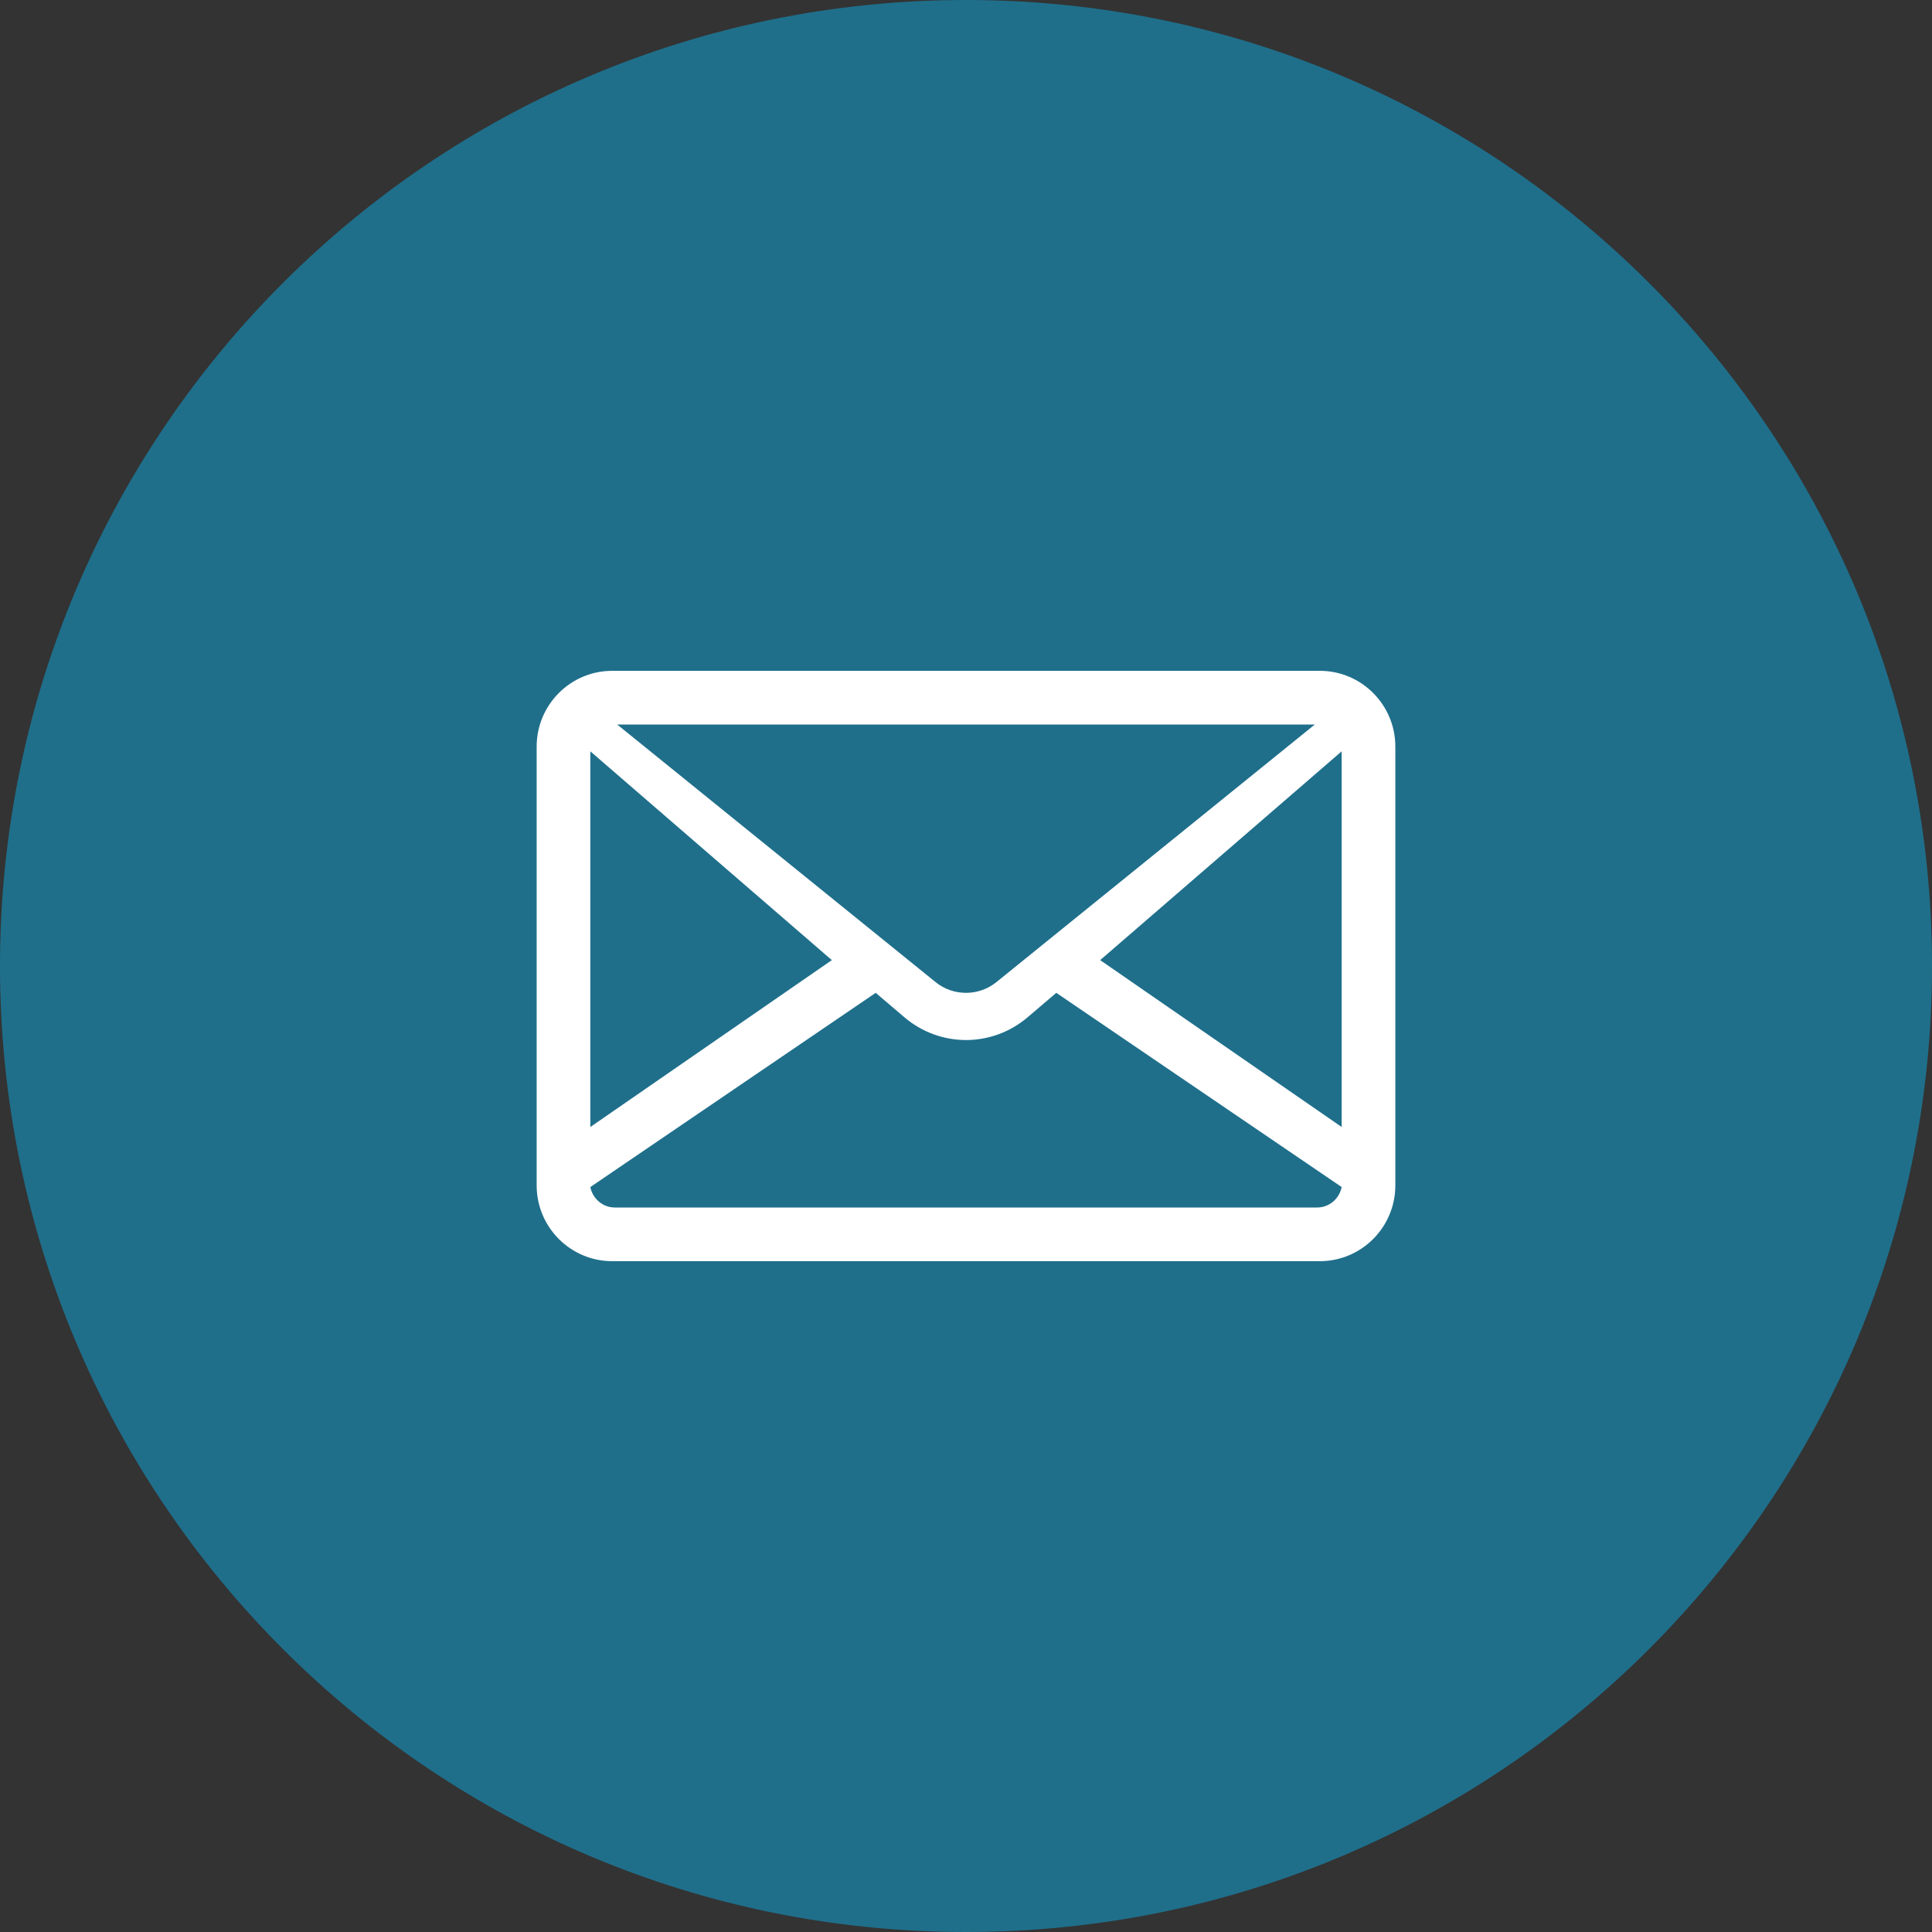
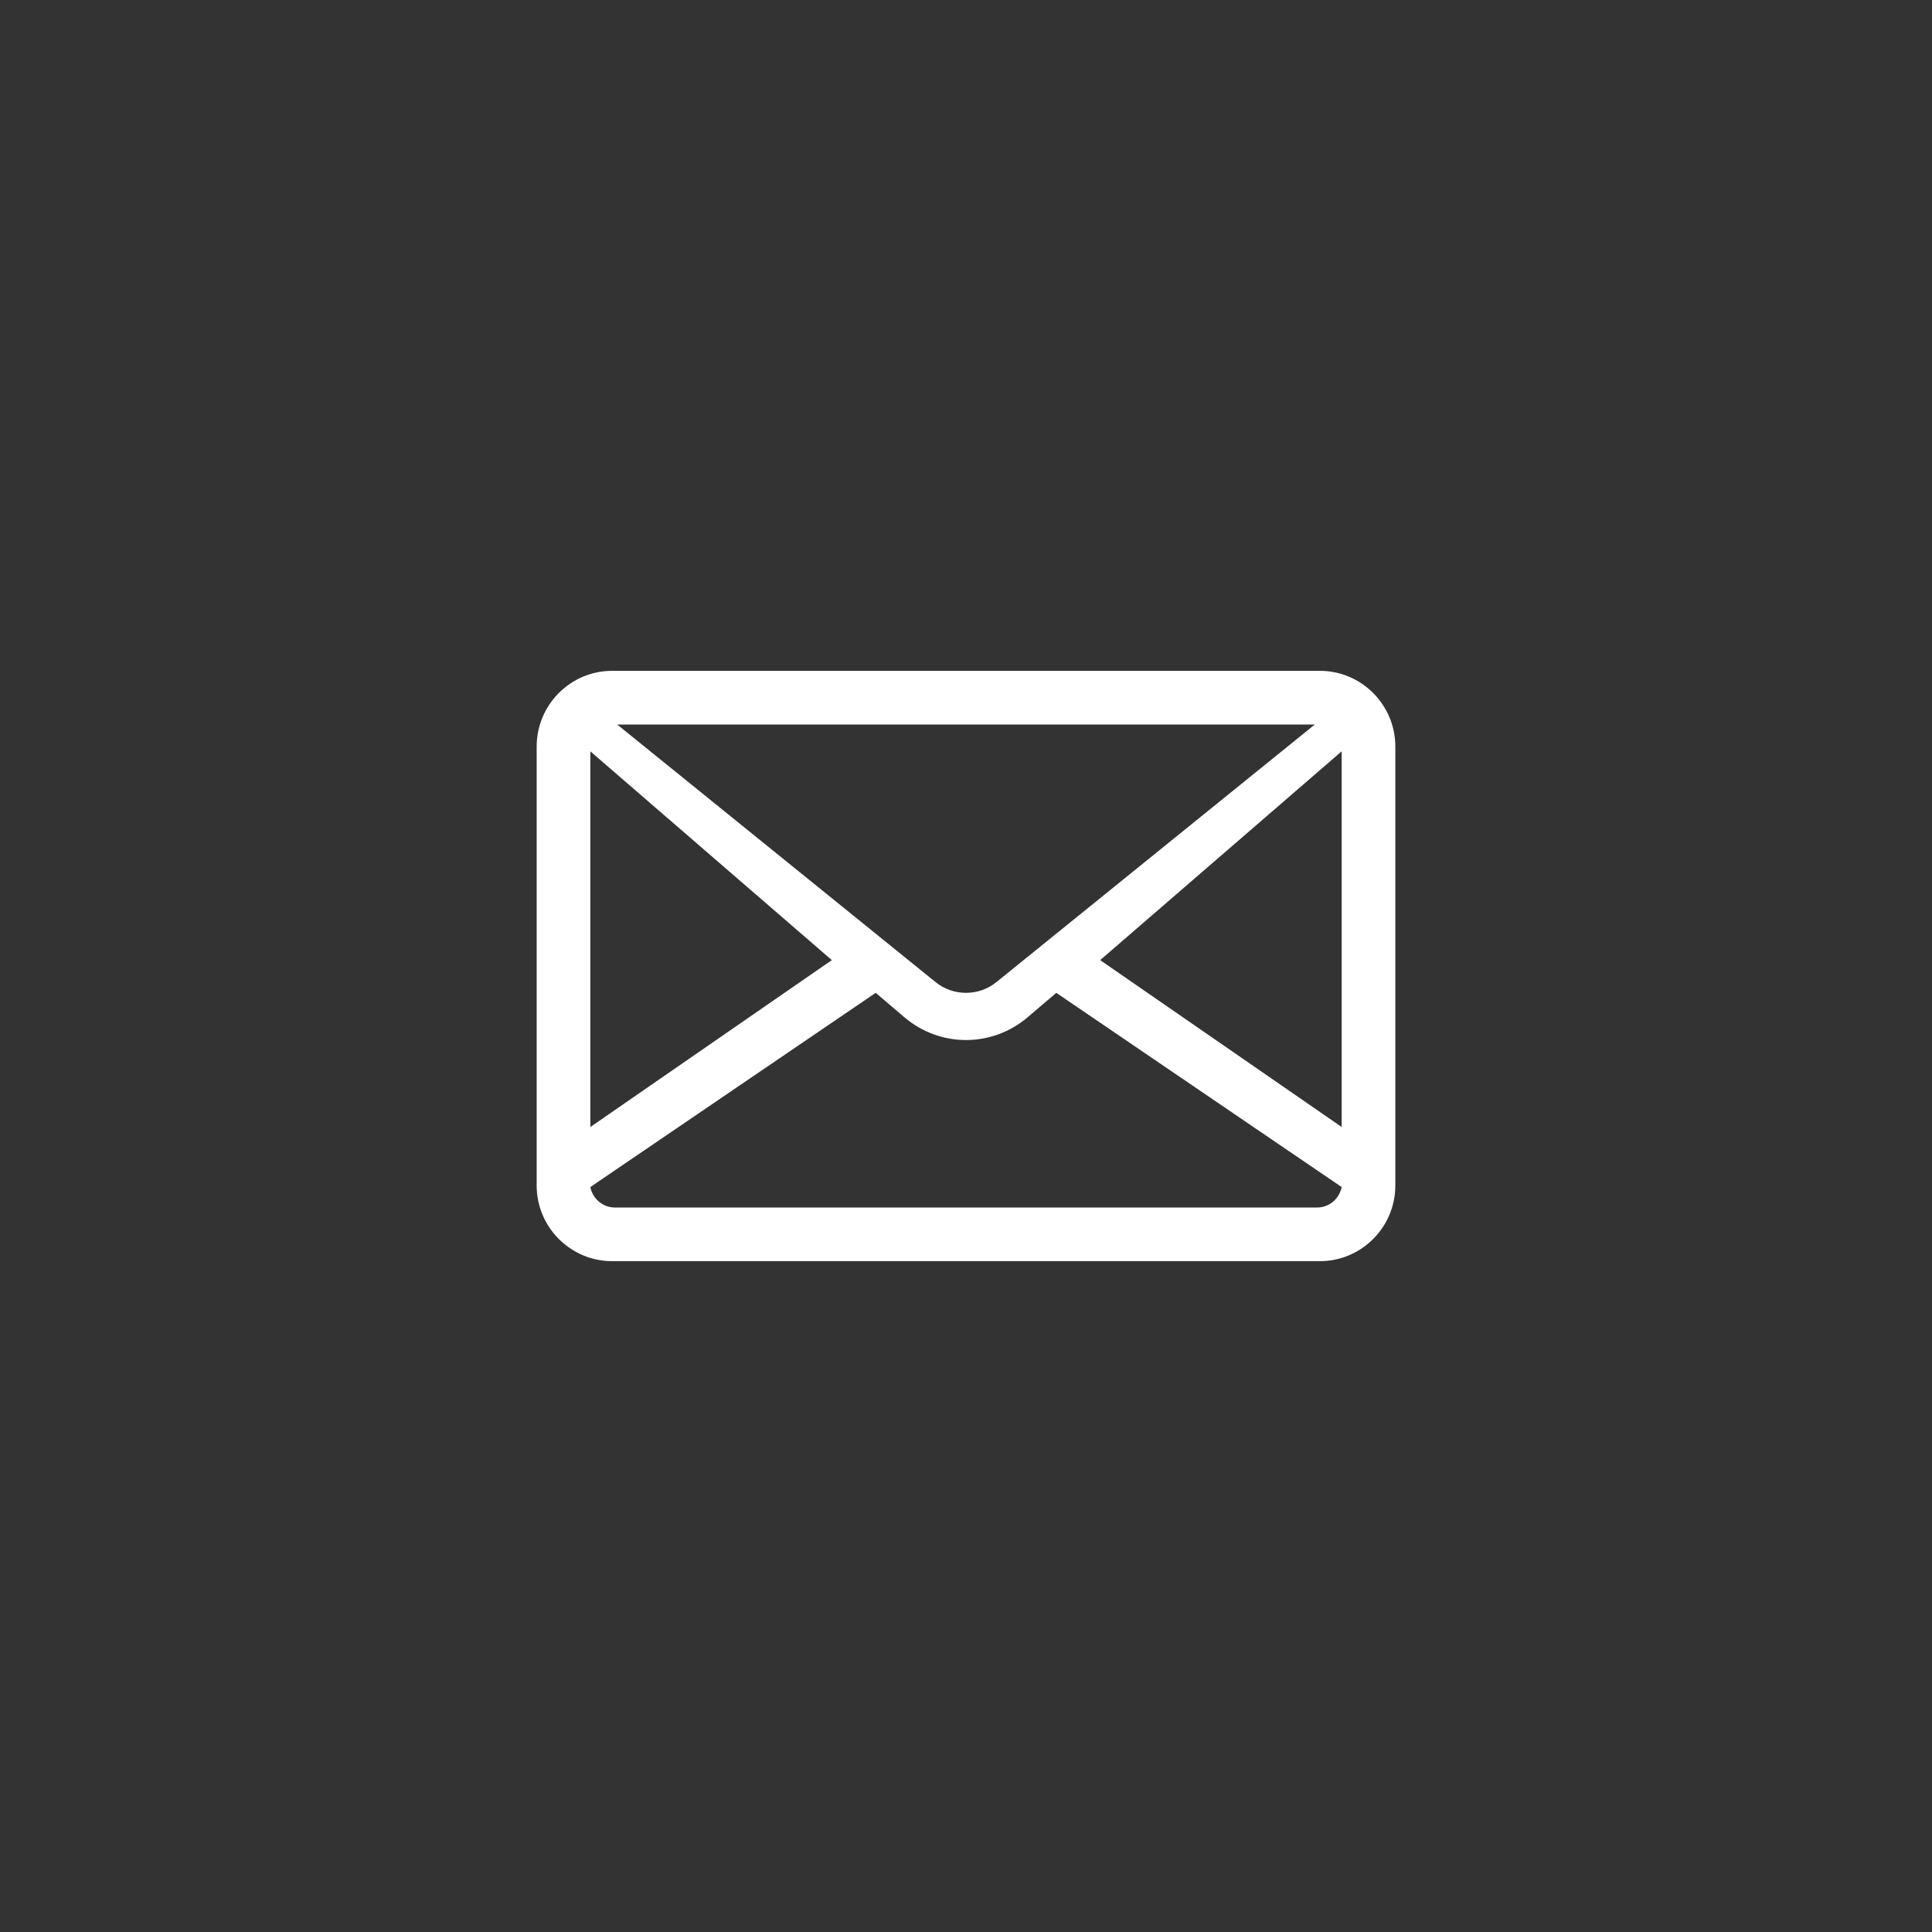
<svg xmlns="http://www.w3.org/2000/svg" width="72px" height="72px" viewbox="0 0 72 72" version="1.1">
  <rect width="100%" height="100%" fill="#333333" stroke="none" />
  <g id="Email">
-     <path d="M36 72C55.882 72 72 55.882 72 36C72 16.118 55.882 0 36 0C16.118 0 0 16.118 0 36C0 55.882 16.118 72 36 72Z" id="Oval" fill="#1F6F8B" fill-rule="evenodd" stroke="none" />
    <g id="message" transform="translate(20 25)">
      <path d="M29.188 0L2.812 0C1.262 0 0 1.266 0 2.822L0 19.178C0 20.734 1.262 22 2.812 22L29.188 22C30.738 22 32 20.734 32 19.178L32 2.822C32 1.266 30.738 0 29.188 0ZM29 2L28.619 2.308L17.131 11.602C16.476 12.133 15.524 12.133 14.868 11.602L3.381 2.308L3 2L29 2ZM2 3L11 10.781L2 17L2 3ZM29.088 20L2.912 20C2.462 20 2.086 19.672 2 19.238L12.635 12L13.702 12.909C14.368 13.476 15.184 13.759 16 13.759C16.816 13.759 17.632 13.476 18.298 12.909L19.365 12L30 19.238C29.914 19.672 29.538 20 29.088 20ZM30 17L21 10.781L30 3L30 17Z" id="Shape" fill="#FFFFFF" stroke="none" />
    </g>
  </g>
</svg>